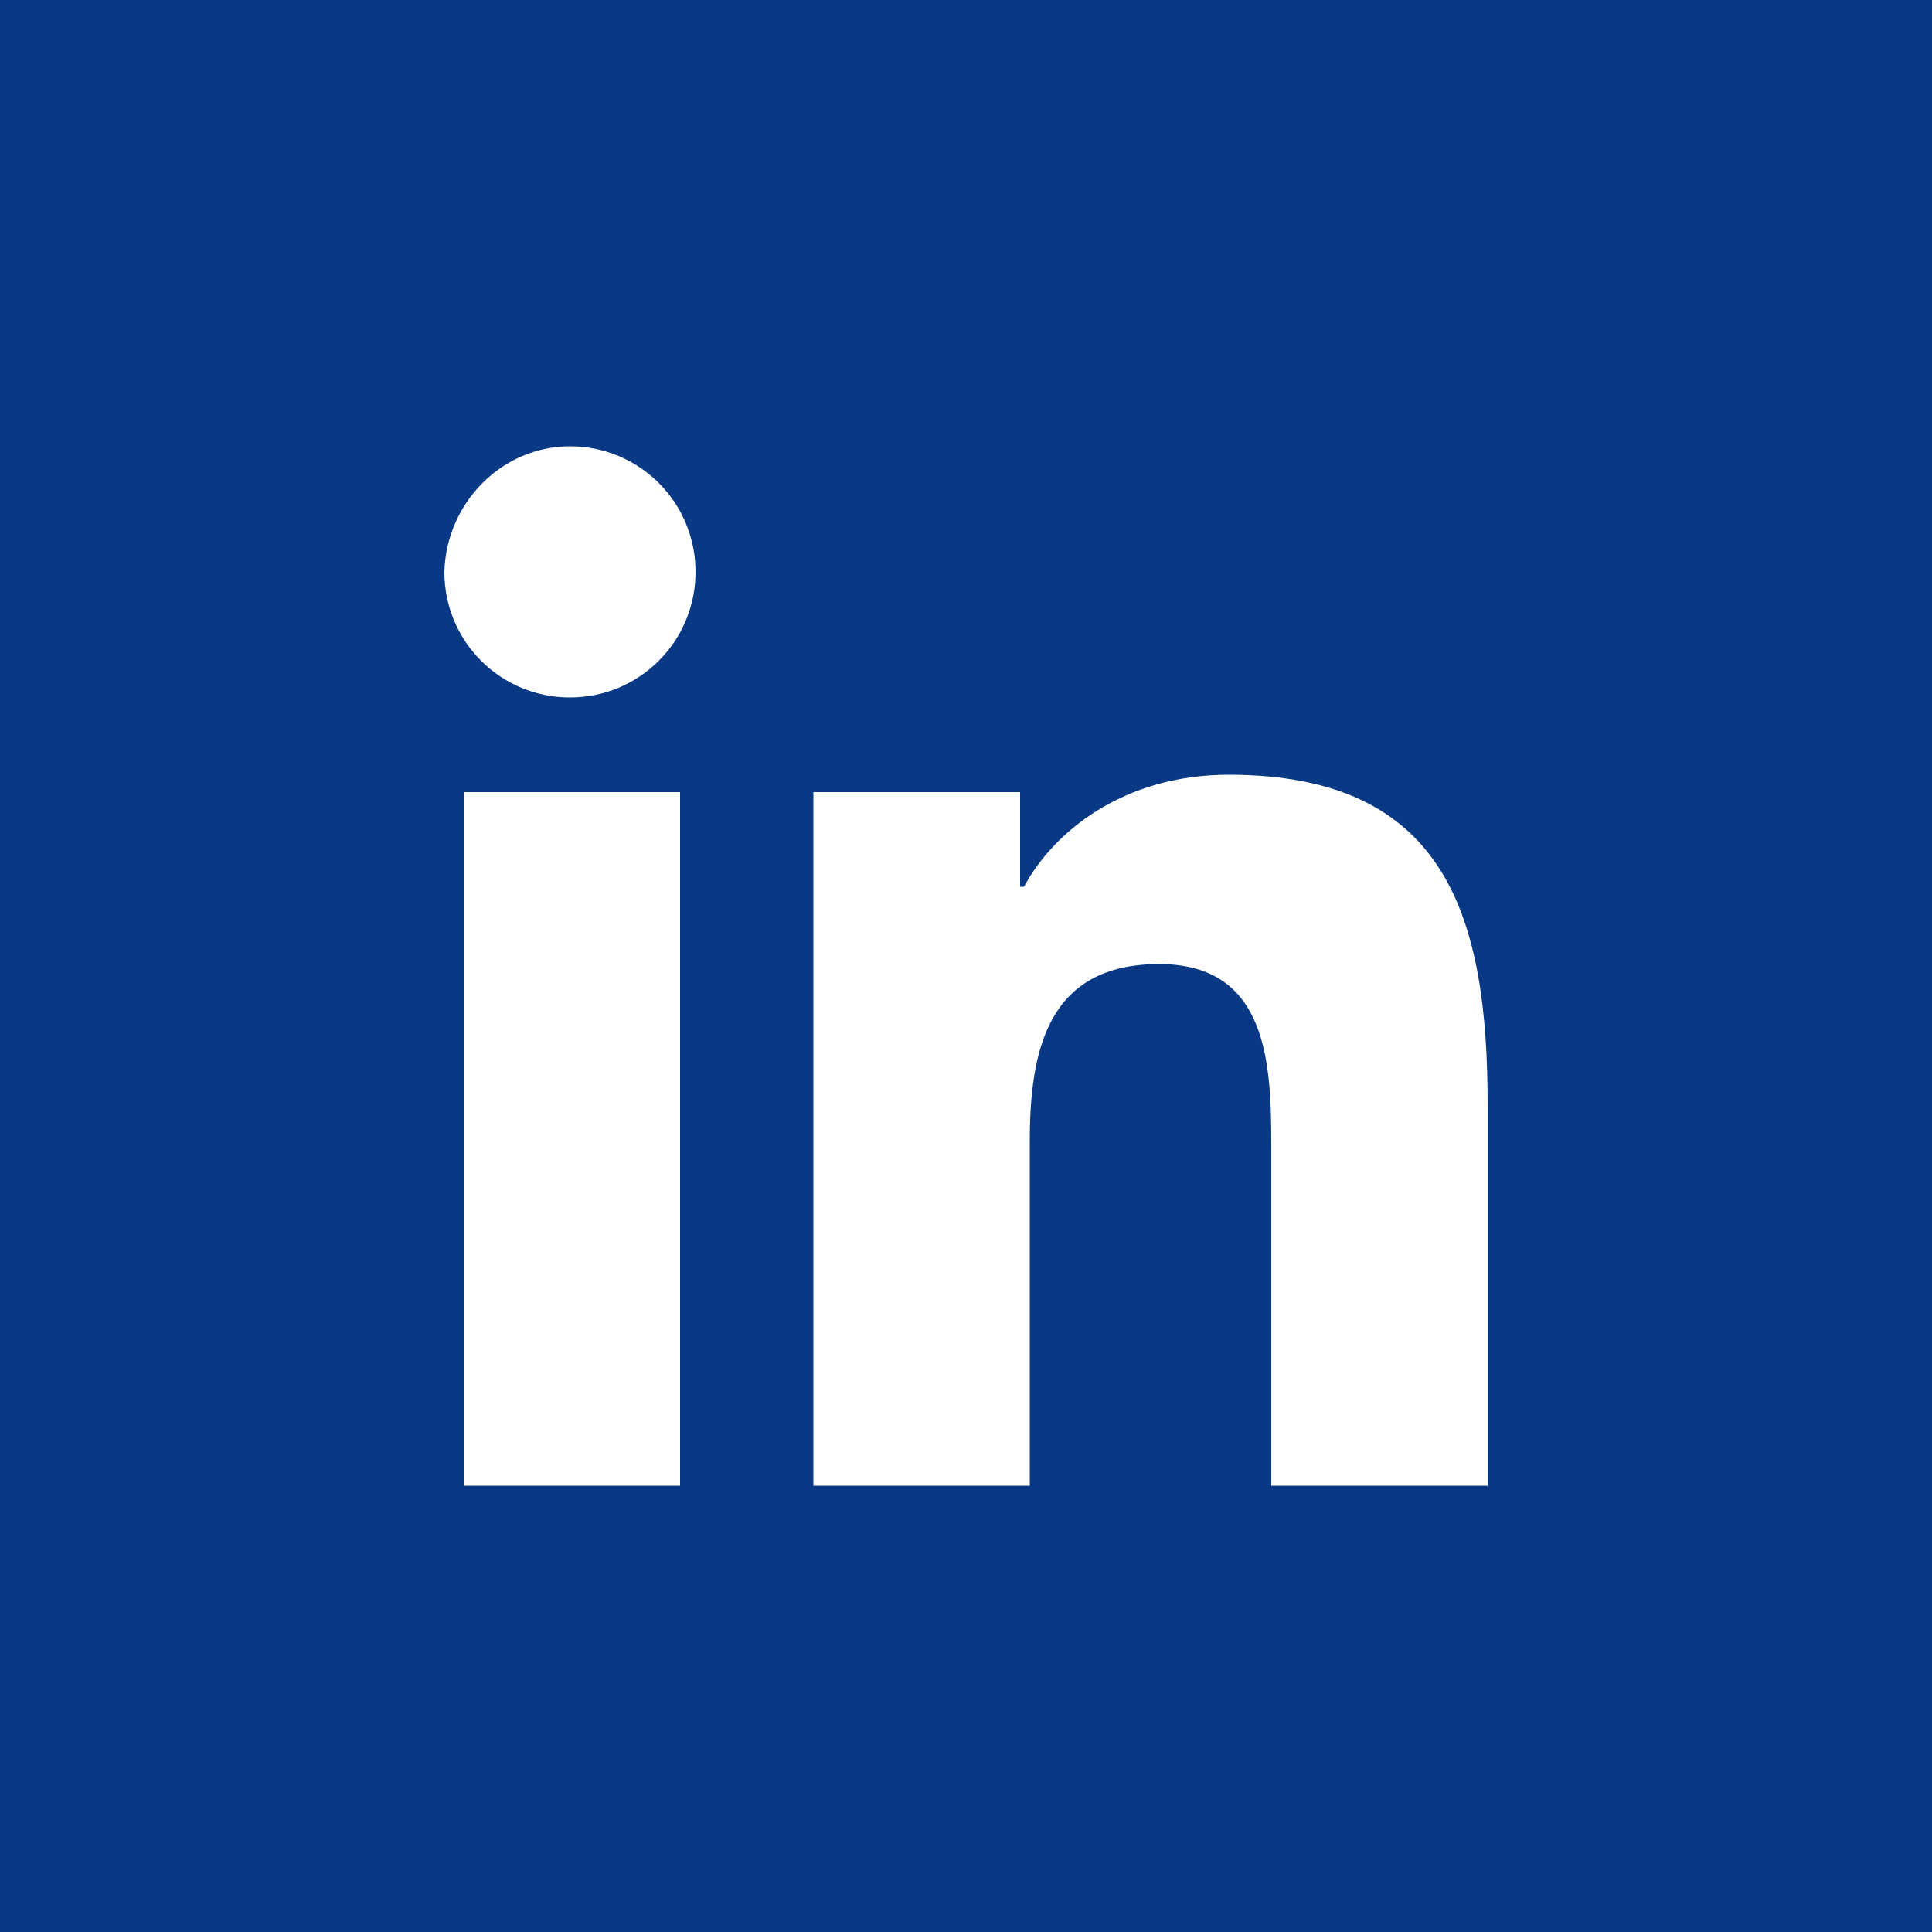
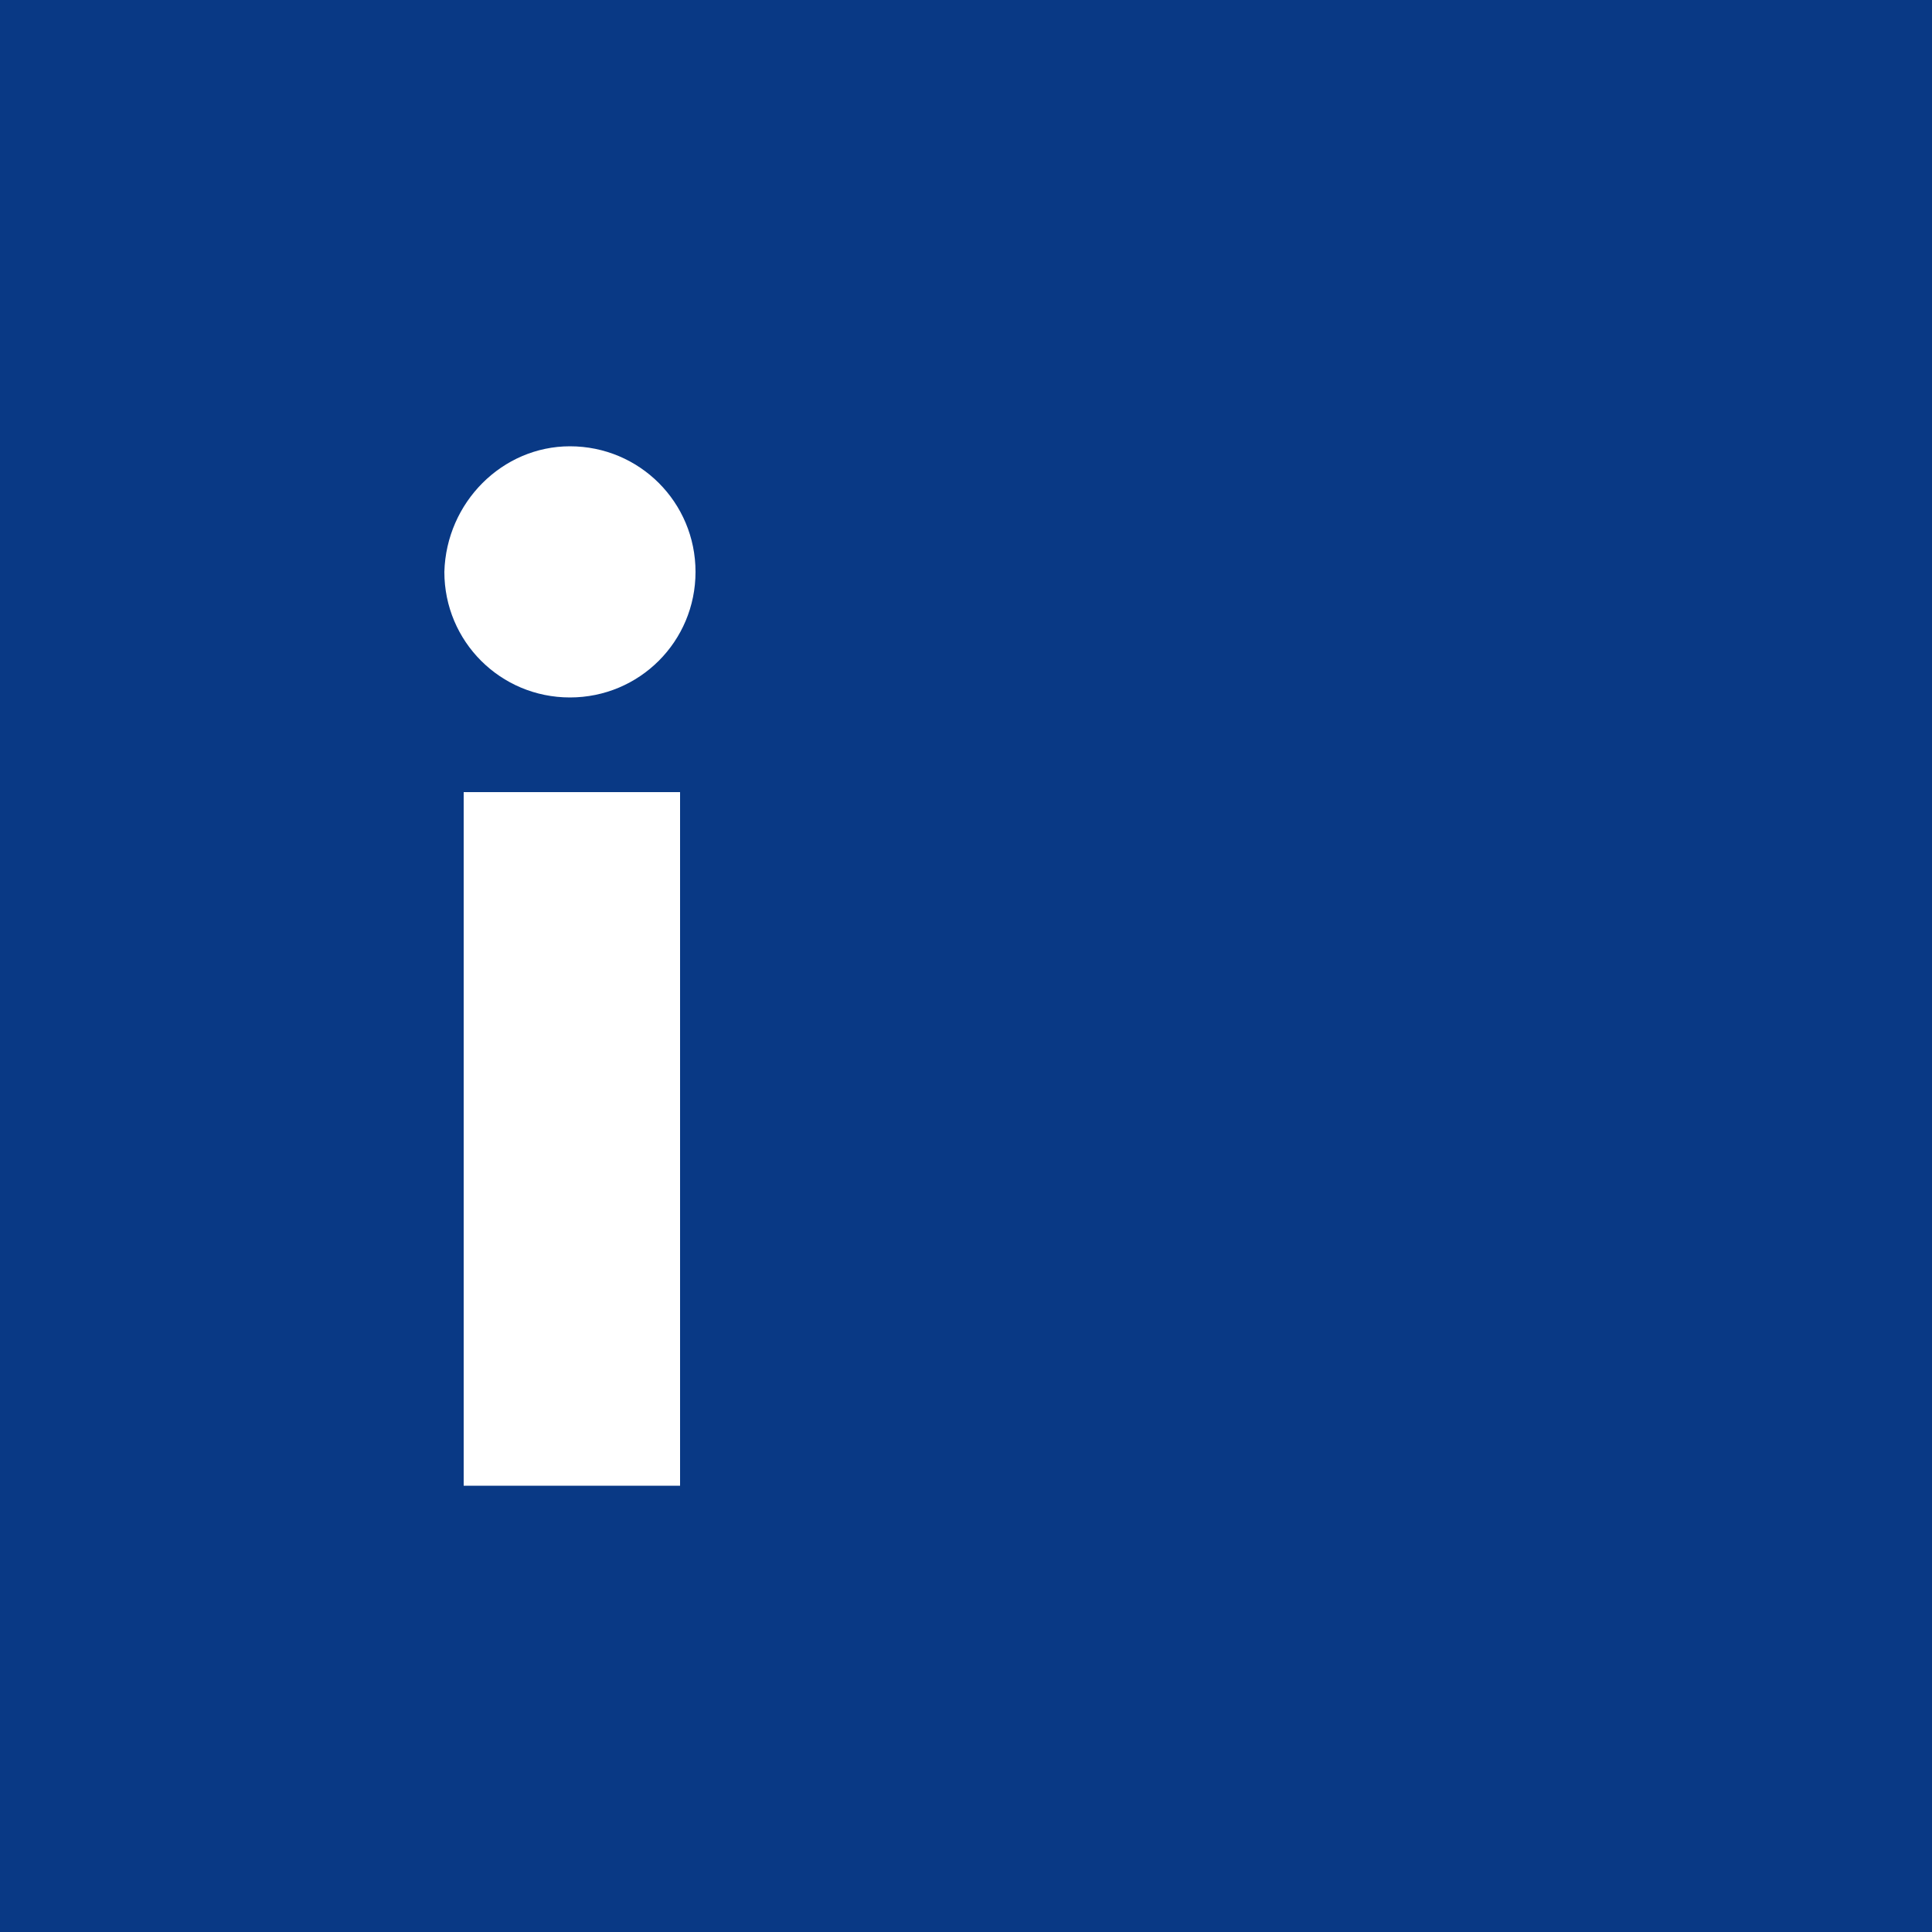
<svg xmlns="http://www.w3.org/2000/svg" version="1.1" id="Calque_1" x="0px" y="0px" viewBox="0 0 100 100" style="enable-background:new 0 0 100 100;" xml:space="preserve">
  <style type="text/css">
	.st0{fill:#093985;}
	.st1{display:none;}
	.st2{display:inline;fill:#FFFFFF;}
	.st3{fill:#FFFFFF;}
</style>
  <g id="Background_blue">
    <rect y="0" class="st0" width="100" height="100" />
  </g>
  <g id="Twitter" class="st1">
    <path class="st2" d="M69.6,40c0,0.4,0,0.9,0,1.3C69.6,54.6,59.5,70,40.9,70c-5.5,0-10.9-1.6-15.5-4.5c0.8,0.1,1.6,0.1,2.4,0.1   c4.5,0,9-1.5,12.5-4.3c-4.3-0.1-8.1-2.9-9.4-7c1.5,0.3,3.1,0.2,4.6-0.2c-4.7-1-8.1-5.1-8.1-9.9v-0.1c1.4,0.8,3,1.2,4.6,1.3   c-4.4-3-5.8-8.9-3.1-13.5C34,38.2,41.6,42,49.7,42.4c-0.2-0.8-0.3-1.5-0.3-2.3c0-5.6,4.5-10.1,10.1-10.1c2.8,0,5.4,1.2,7.4,3.2   c2.3-0.4,4.4-1.3,6.4-2.5C72.5,33,71,35,68.9,36.3c2-0.2,4-0.8,5.8-1.6C73.3,36.8,71.6,38.5,69.6,40L69.6,40z" />
  </g>
  <g id="Facebook" class="st1">
    <path class="st2" d="M61.7,23.9c-5.3-1.3-10.7-1.1-13.8,0.6c-1.6,0.7-2.8,2-3.5,3.6c-0.8,2.3-1.1,4.7-1,7.1V39h-5.8v6.5h5.8V77h8.8   V45.6H60V39h-7.9v-3.6c0-2.3,0.4-3.8,1.2-4.7c1.2-1.2,3.7-1.6,7.2-1.1l0.8,0.1l1.1-5.7L61.7,23.9z" />
  </g>
  <g id="LinkedIn">
    <g>
      <path class="st3" d="M29.5,23.1c3.6,0,6.5,2.9,6.5,6.5s-2.9,6.5-6.5,6.5S23,33.2,23,29.6C23.1,26,26,23.1,29.5,23.1 M24,41h11.2    v35.9H24V41L24,41z" />
-       <path class="st3" d="M42.1,41h10.7v4.9H53c1.5-2.8,5.1-5.8,10.6-5.8c11.3,0,13.4,7.4,13.4,17.1v19.7H65.8V59.4    c0-4.2-0.1-9.5-5.8-9.5c-5.8,0-6.7,4.5-6.7,9.2v17.8H42.1V41L42.1,41z" />
    </g>
  </g>
</svg>